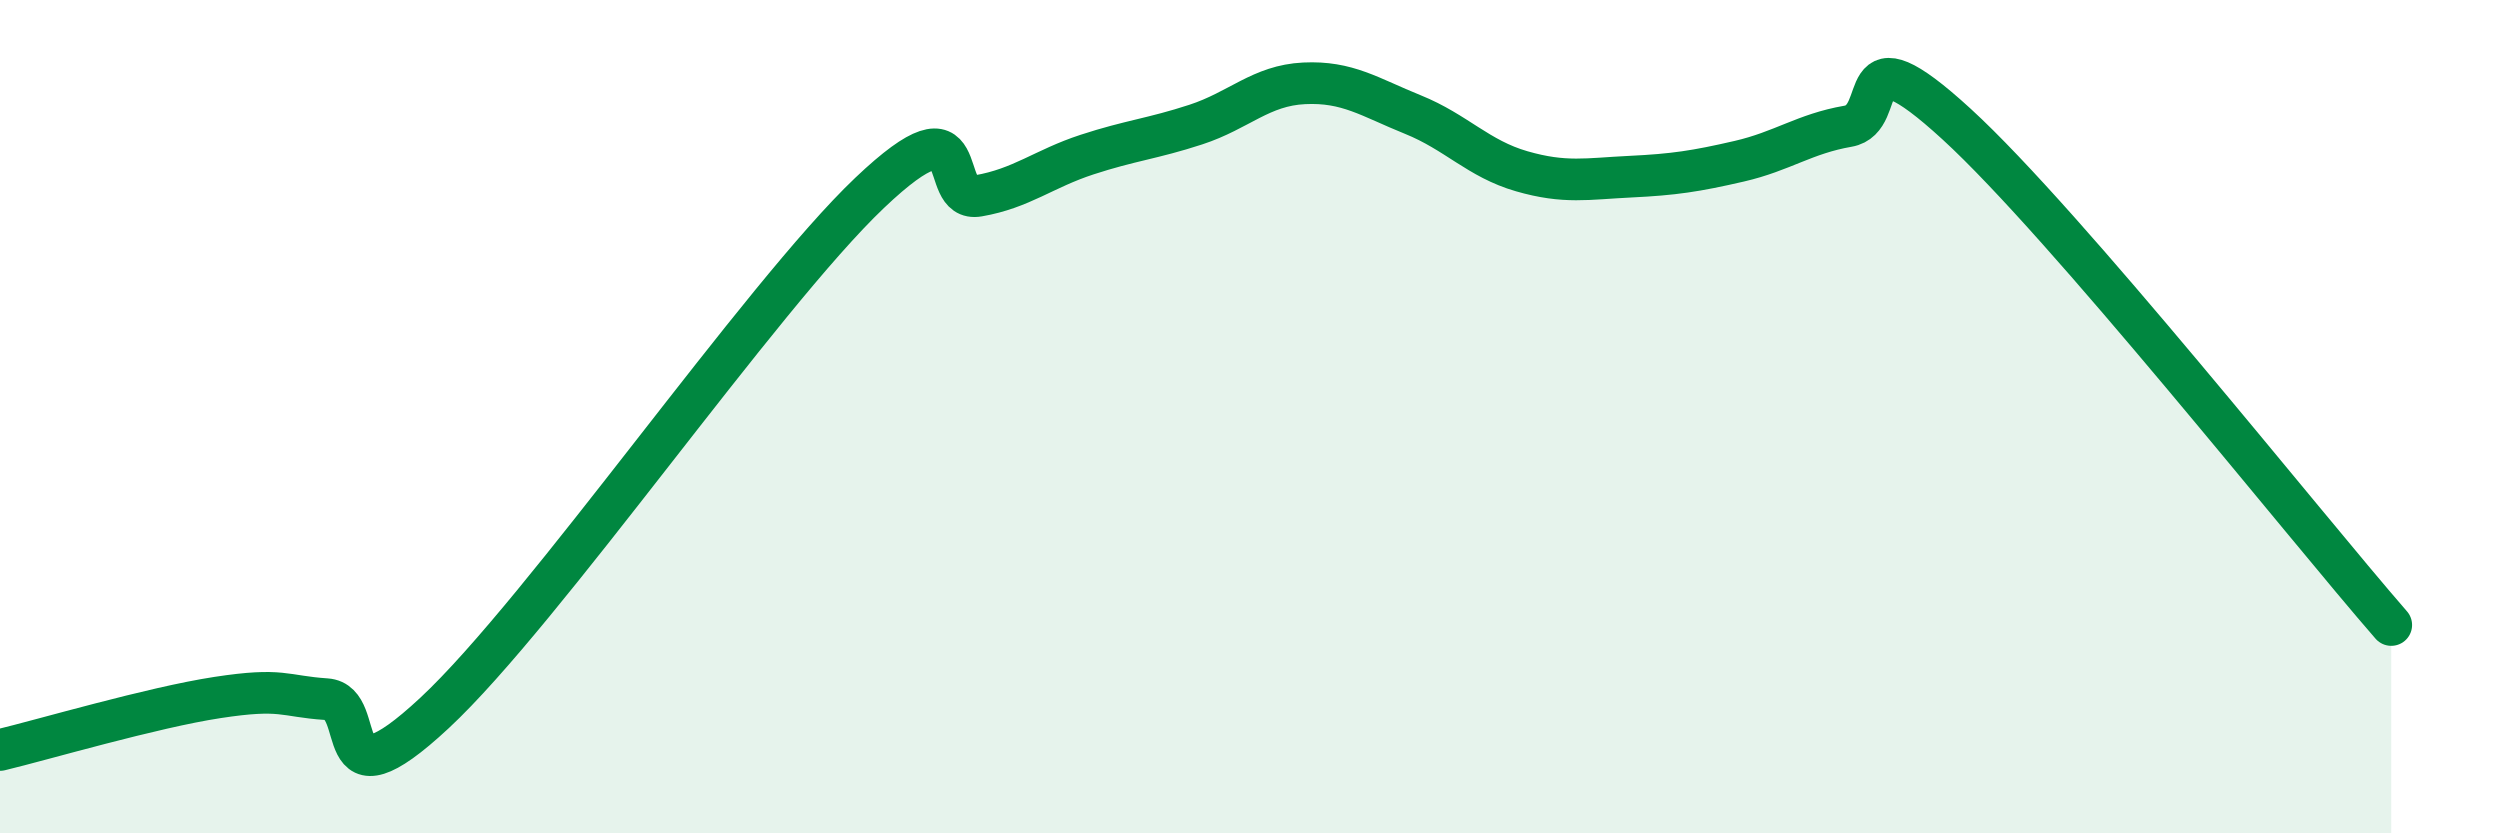
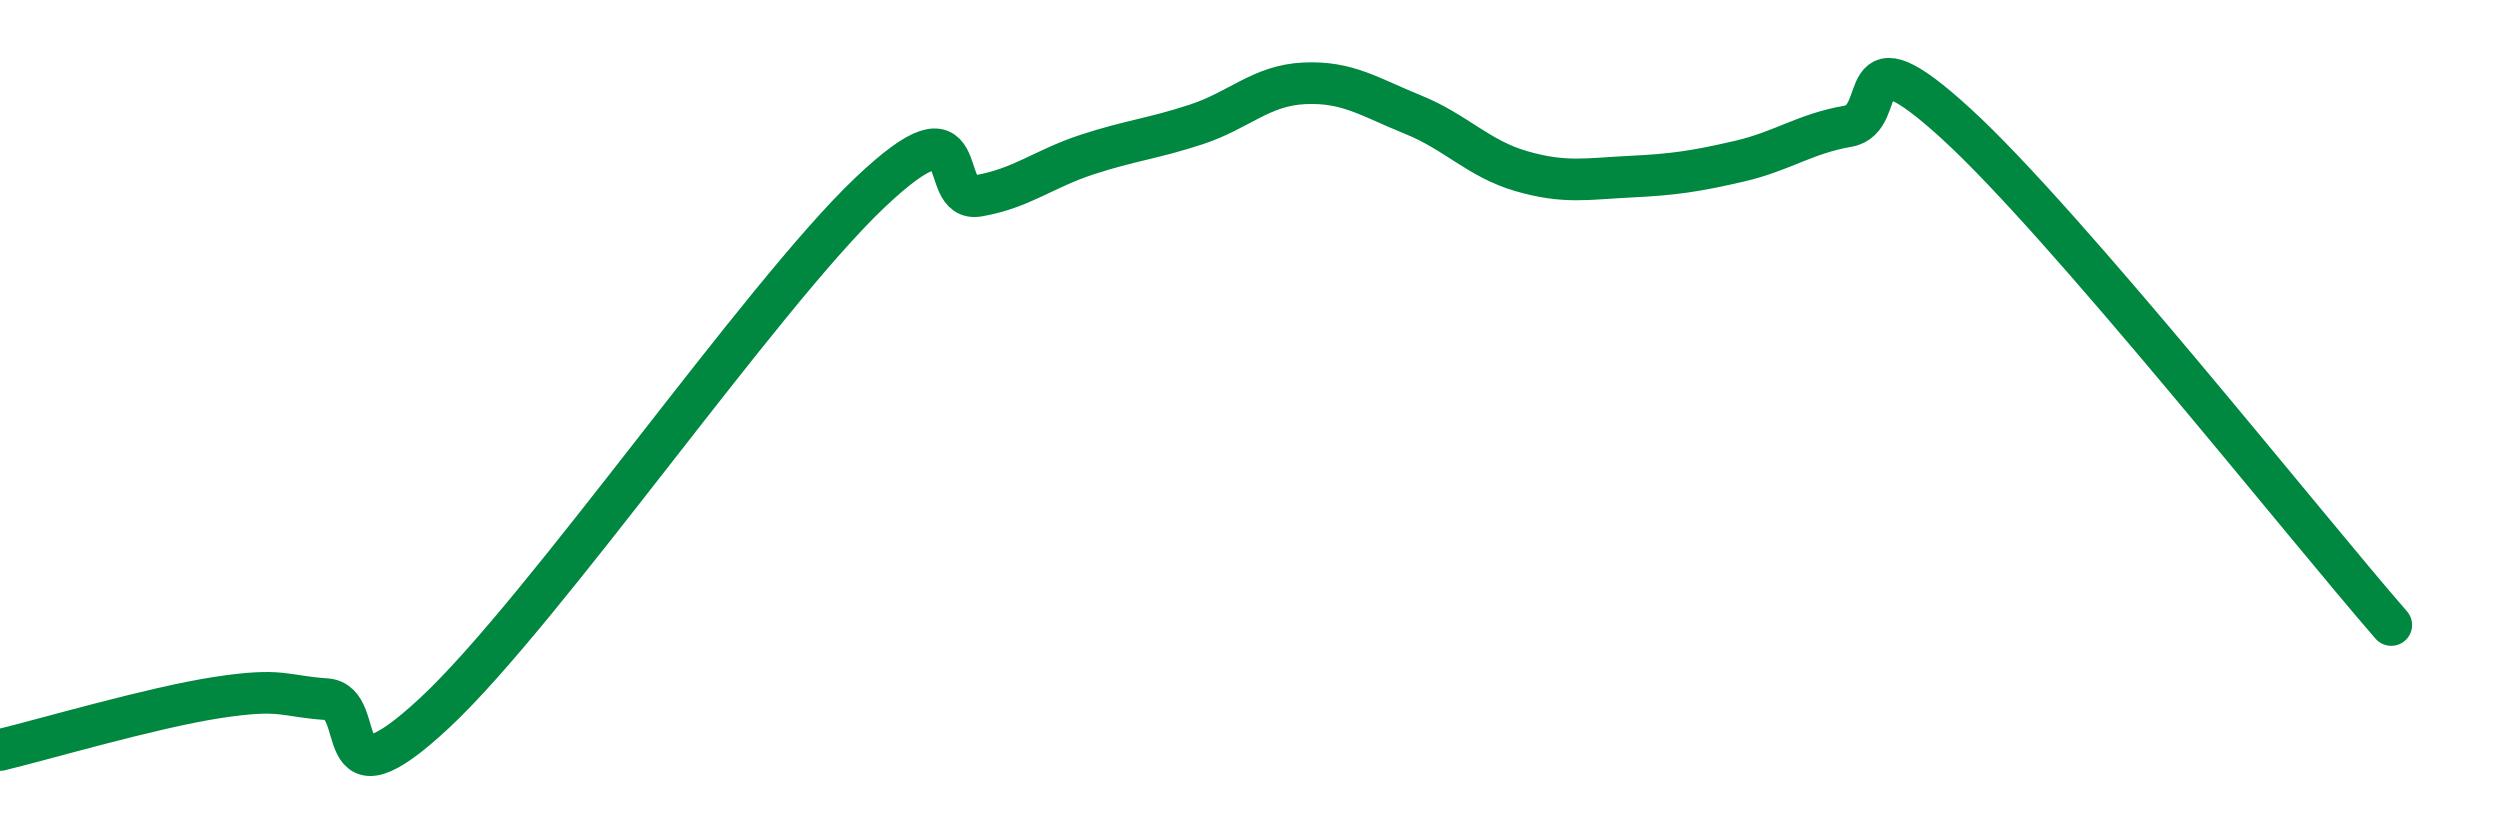
<svg xmlns="http://www.w3.org/2000/svg" width="60" height="20" viewBox="0 0 60 20">
-   <path d="M 0,18 C 1.04,17.75 3.65,16.98 5.22,16.74 C 6.79,16.5 6.79,16.71 7.83,16.78 C 8.87,16.85 7.82,19.54 10.43,17.11 C 13.04,14.68 18.26,7.11 20.87,4.63 C 23.48,2.15 22.44,4.88 23.48,4.7 C 24.52,4.52 25.05,4.05 26.09,3.71 C 27.13,3.37 27.66,3.33 28.7,2.99 C 29.74,2.65 30.26,2.05 31.3,2 C 32.34,1.95 32.87,2.33 33.91,2.75 C 34.95,3.17 35.48,3.81 36.52,4.11 C 37.56,4.41 38.09,4.29 39.13,4.24 C 40.17,4.19 40.7,4.11 41.74,3.87 C 42.78,3.63 43.31,3.21 44.35,3.03 C 45.39,2.85 44.35,0.59 46.96,2.98 C 49.57,5.37 55.3,12.6 57.39,15L57.39 20L0 20Z" fill="#008740" opacity="0.1" stroke-linecap="round" stroke-linejoin="round" />
  <path d="M 0,18 C 1.04,17.75 3.65,16.98 5.22,16.74 C 6.79,16.5 6.79,16.71 7.83,16.78 C 8.87,16.85 7.82,19.54 10.43,17.11 C 13.04,14.68 18.26,7.11 20.87,4.63 C 23.48,2.15 22.44,4.88 23.48,4.7 C 24.52,4.52 25.05,4.05 26.09,3.71 C 27.13,3.37 27.66,3.33 28.7,2.99 C 29.74,2.65 30.26,2.05 31.3,2 C 32.34,1.95 32.87,2.33 33.91,2.75 C 34.95,3.17 35.48,3.81 36.52,4.11 C 37.56,4.41 38.09,4.29 39.13,4.24 C 40.17,4.19 40.7,4.11 41.74,3.87 C 42.78,3.63 43.31,3.21 44.35,3.03 C 45.39,2.85 44.35,0.59 46.96,2.98 C 49.57,5.37 55.3,12.6 57.39,15" stroke="#008740" stroke-width="1" fill="none" stroke-linecap="round" stroke-linejoin="round" />
</svg>